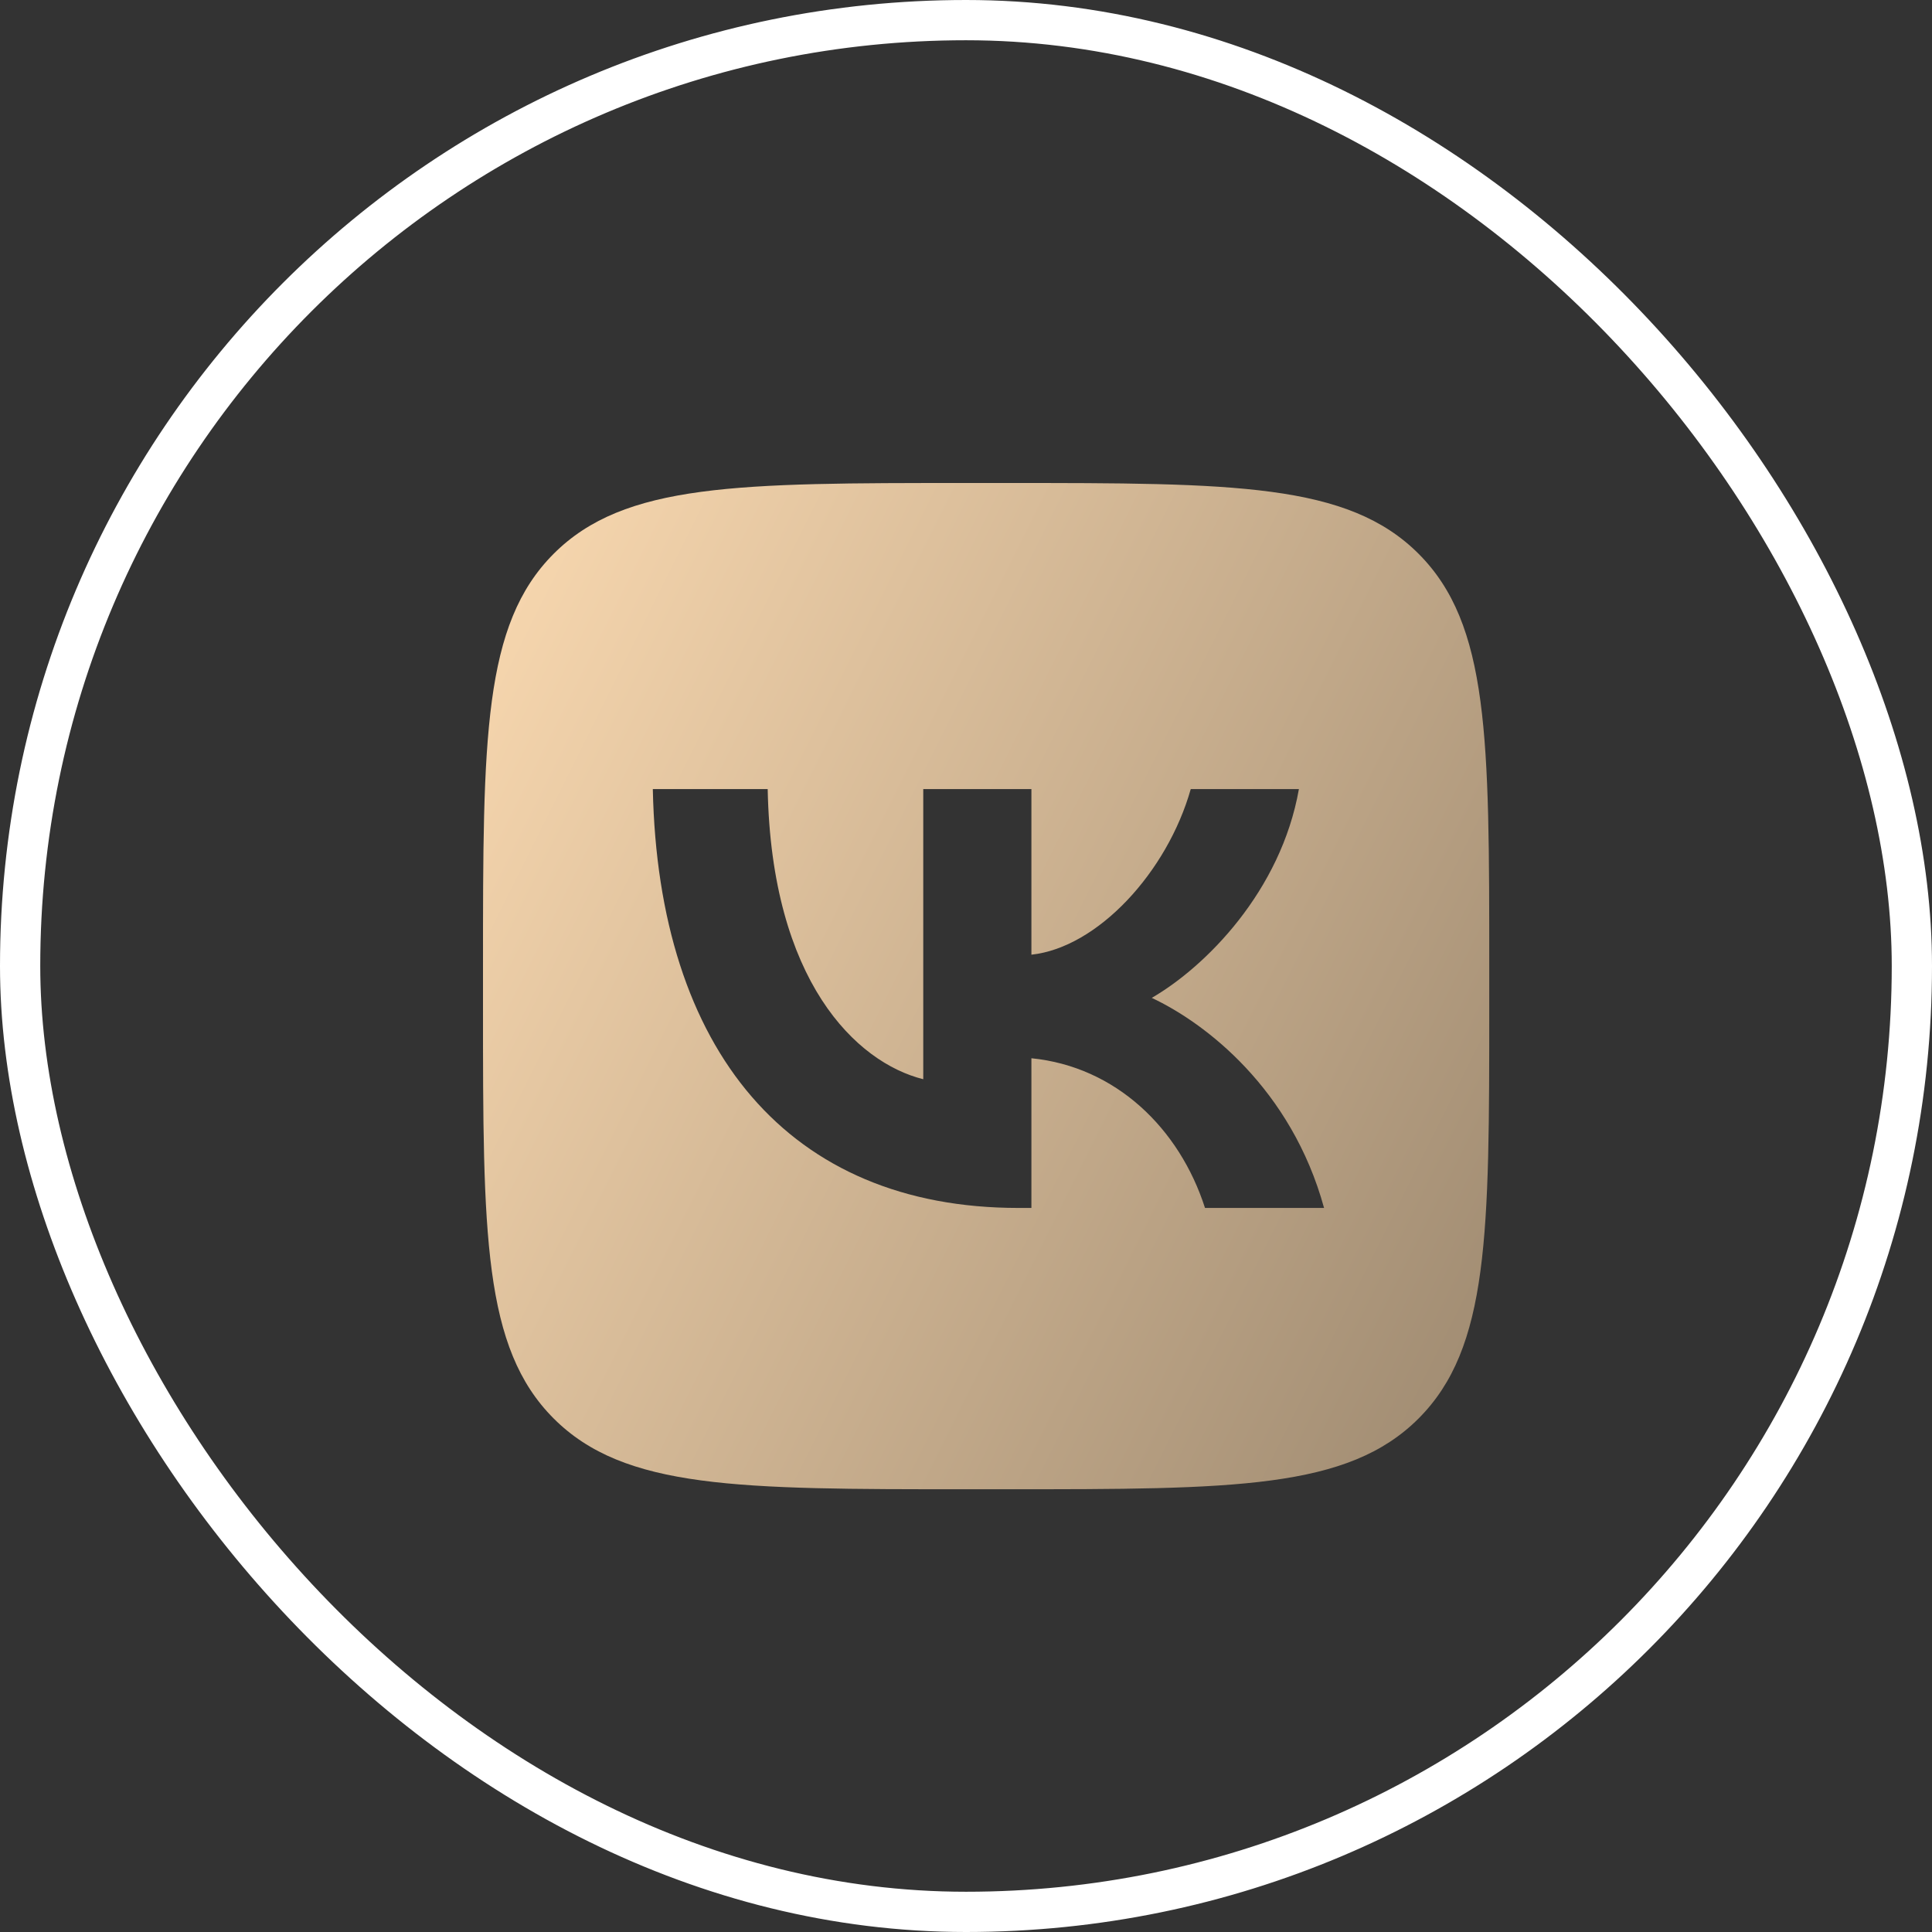
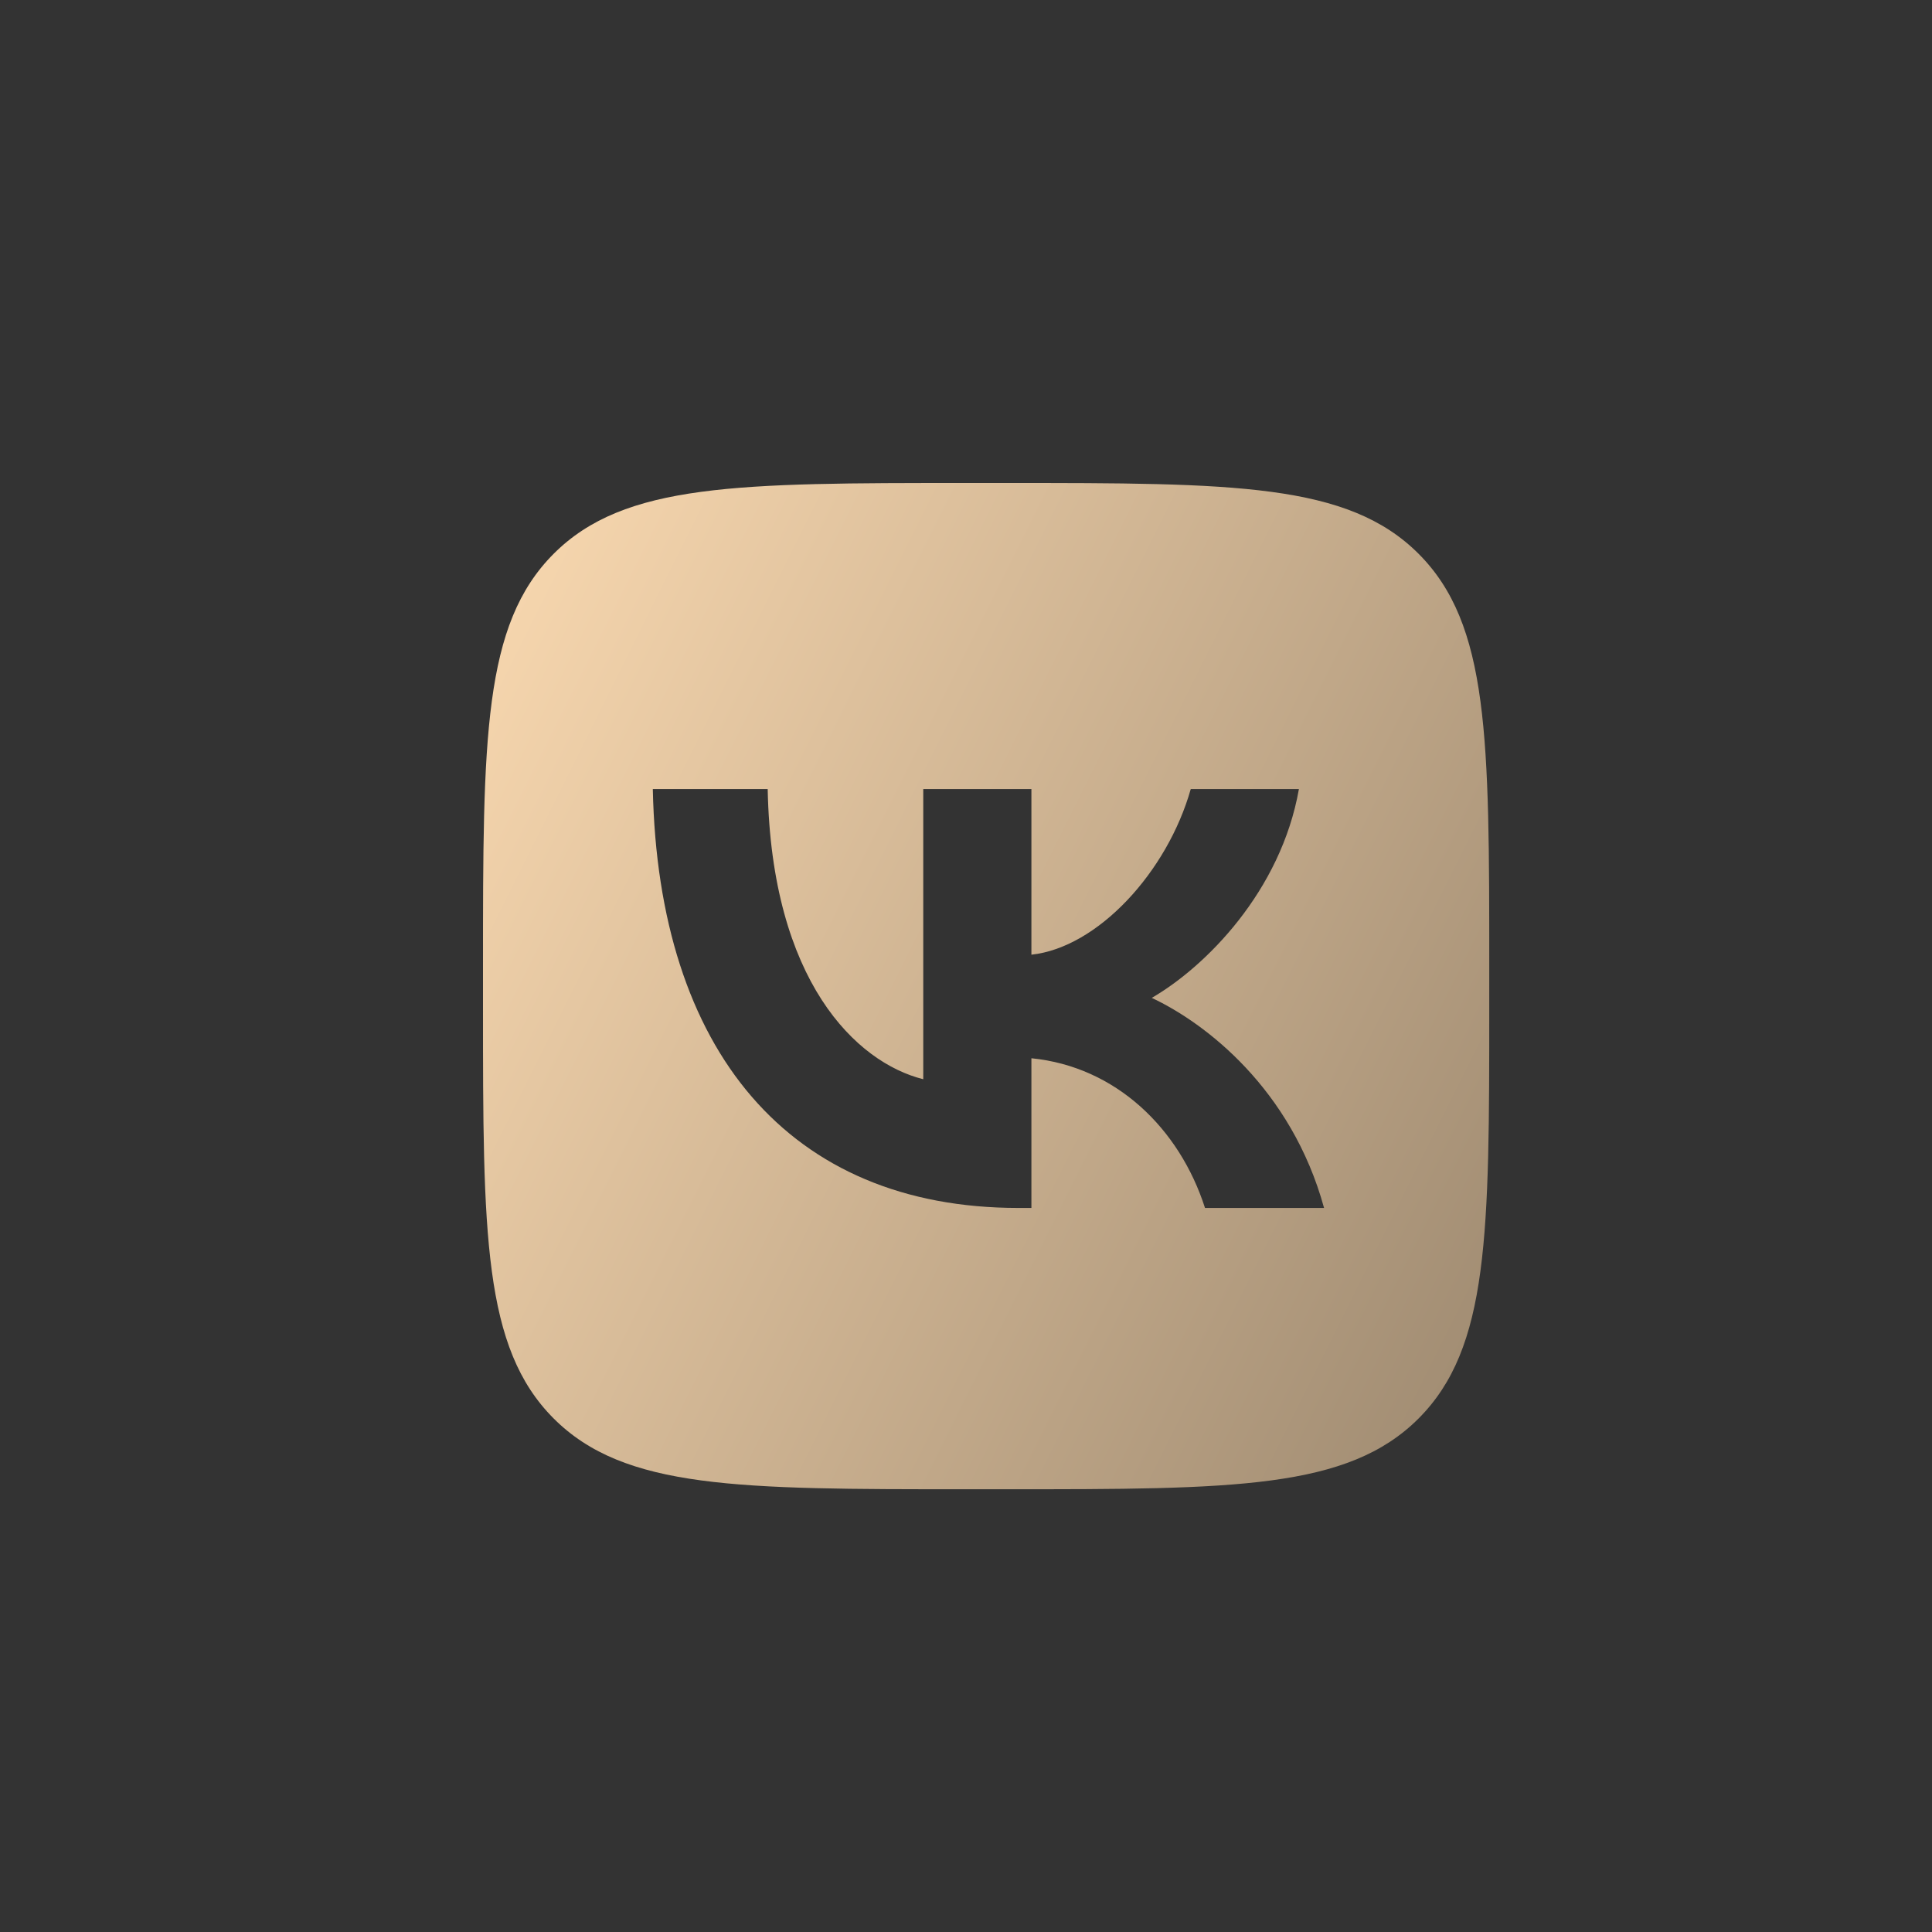
<svg xmlns="http://www.w3.org/2000/svg" width="48" height="48" viewBox="0 0 48 48" fill="none">
  <rect x="0" y="0" width="48" height="48" fill="#333333" stroke="none" />
-   <rect x="0.5" y="0.5" width="47" height="47" rx="23.5" stroke="white" />
  <path fill-rule="evenodd" clip-rule="evenodd" d="M13.757 13.757C12 15.515 12 18.343 12 24V25C12 30.657 12 33.485 13.757 35.243C15.515 37 18.343 37 24 37H25C30.657 37 33.485 37 35.243 35.243C37 33.485 37 30.657 37 25V24C37 18.343 37 15.515 35.243 13.757C33.485 12 30.657 12 25 12H24C18.343 12 15.515 12 13.757 13.757ZM16.219 19.604C16.355 26.104 19.604 30.011 25.302 30.011H25.625V26.292C27.719 26.5 29.302 28.031 29.938 30.011H32.896C32.084 27.052 29.948 25.417 28.615 24.792C29.948 24.021 31.823 22.146 32.271 19.604H29.584C29 21.667 27.271 23.542 25.625 23.719V19.604H22.938V26.813C21.271 26.396 19.167 24.375 19.073 19.604H16.219Z" fill="url(#paint0_linear_1371_52)" />
  <defs>
    <linearGradient id="paint0_linear_1371_52" x1="11.975" y1="11.933" x2="42.032" y2="26.933" gradientUnits="userSpaceOnUse">
      <stop stop-color="#FBDAB1" />
      <stop offset="1" stop-color="#9D8970" />
    </linearGradient>
  </defs>
</svg>